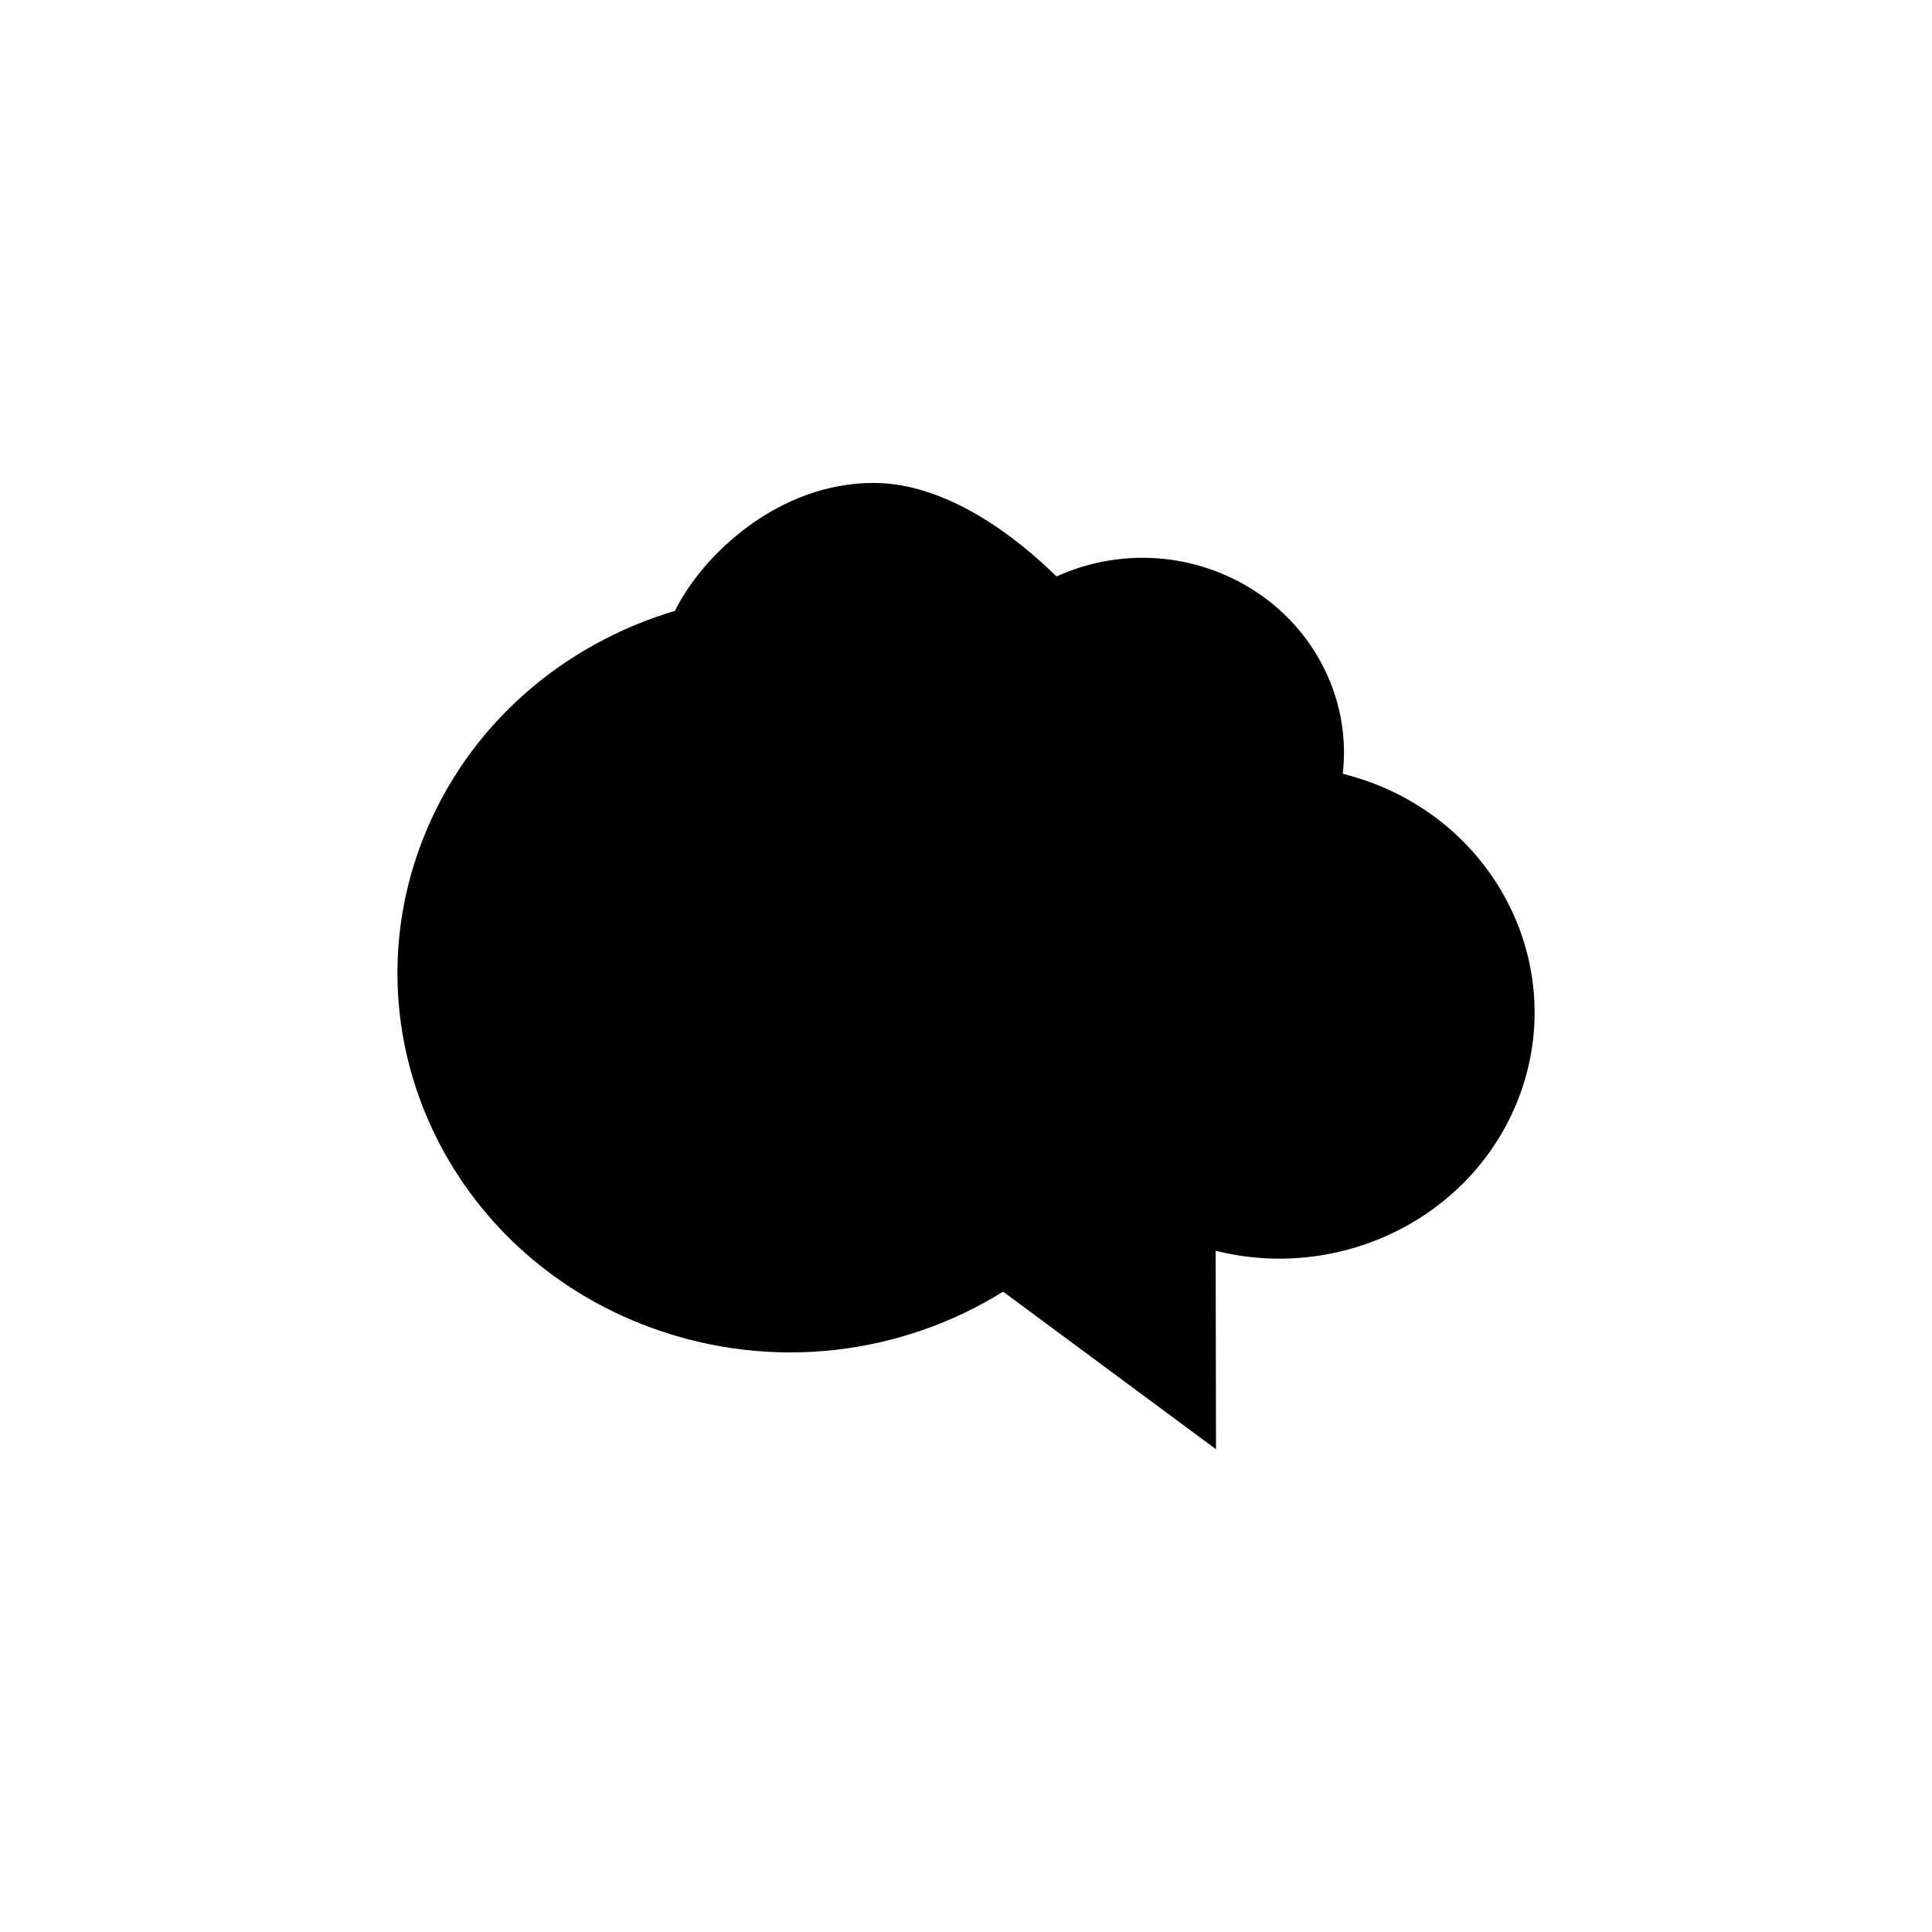
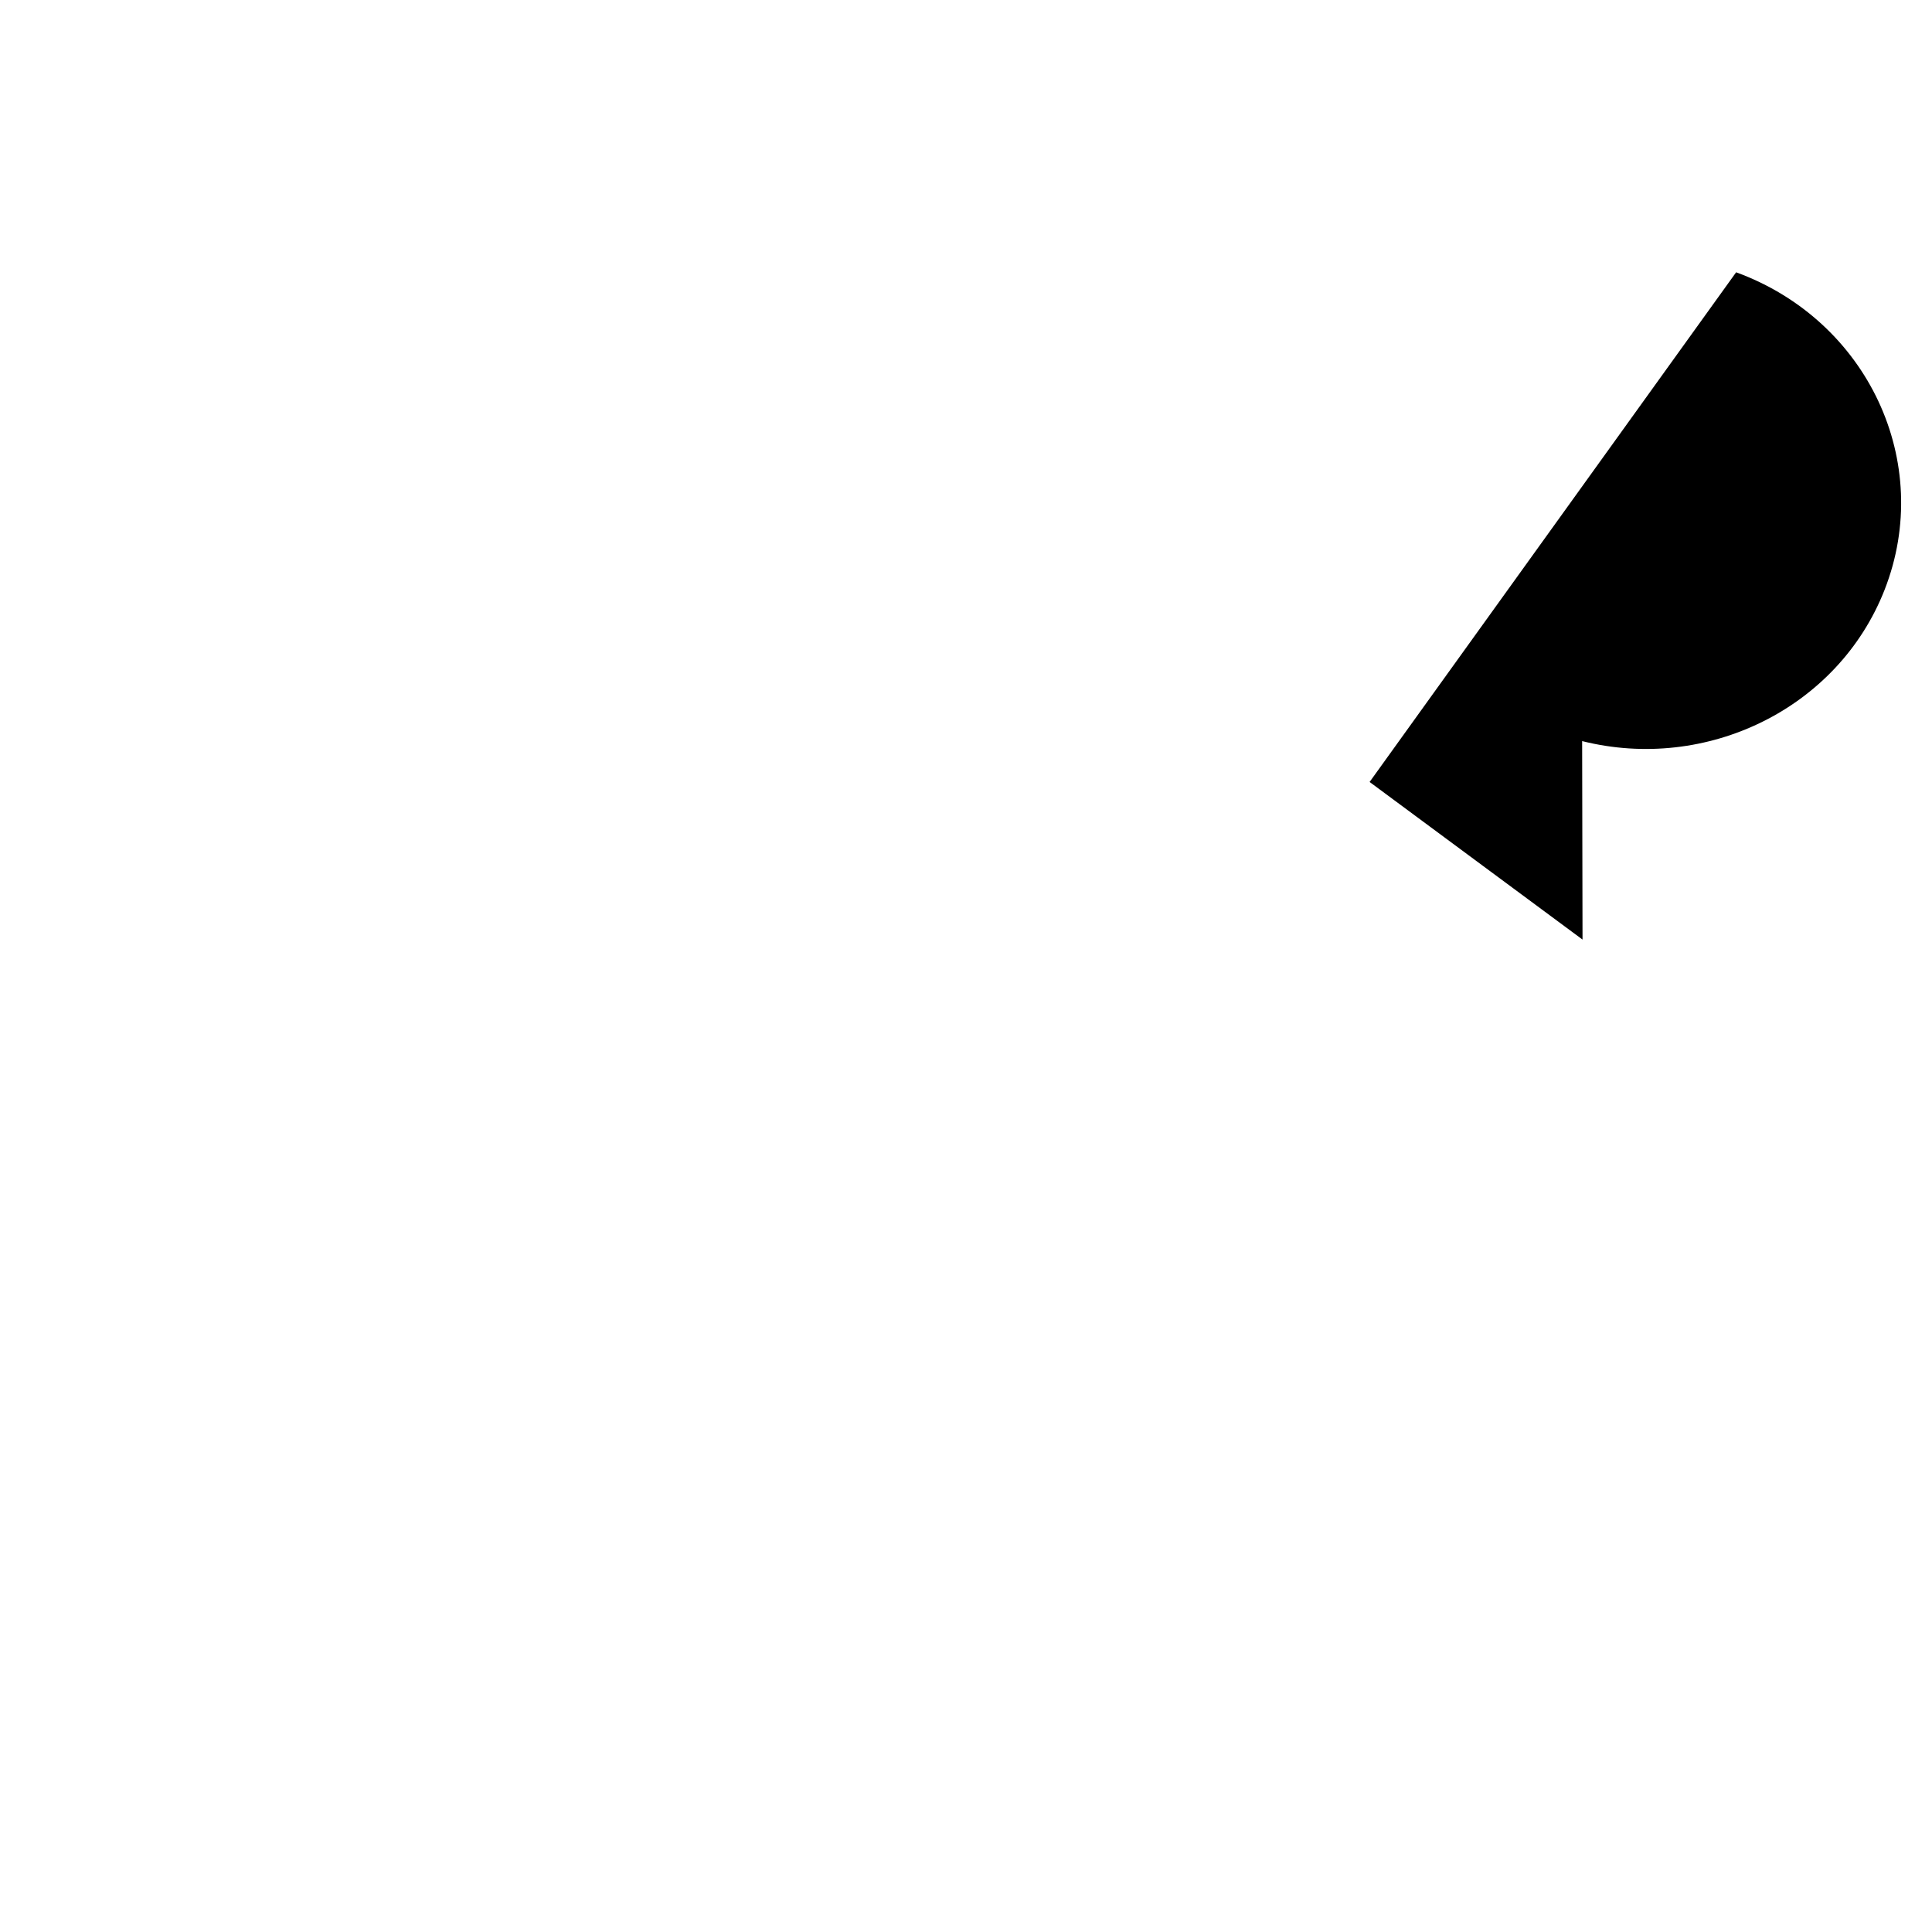
<svg xmlns="http://www.w3.org/2000/svg" fill="#000000" width="800px" height="800px" version="1.1" viewBox="144 144 512 512">
-   <path d="m506.96 351.23c-2.367-0.855-4.734-1.562-7.106-2.168 2.621-22.871-10.984-45.395-34.258-53.906-14.055-5.141-28.969-4.133-41.613 1.613-10.125-9.977-28.766-24.789-48.465-24.789-25.242 0-45.344 19.043-52.648 33.906-29.676 8.816-54.965 30.277-66.805 60.508-20.305 51.891 6.801 109.88 60.559 129.48 32.094 11.738 66.453 7.106 93.203-9.574l56.426 41.766-0.102-52.598c33 8.262 67.812-8.613 80.156-40.102 13.199-33.707-4.434-71.391-39.348-84.137z" />
+   <path d="m506.96 351.23l56.426 41.766-0.102-52.598c33 8.262 67.812-8.613 80.156-40.102 13.199-33.707-4.434-71.391-39.348-84.137z" />
</svg>